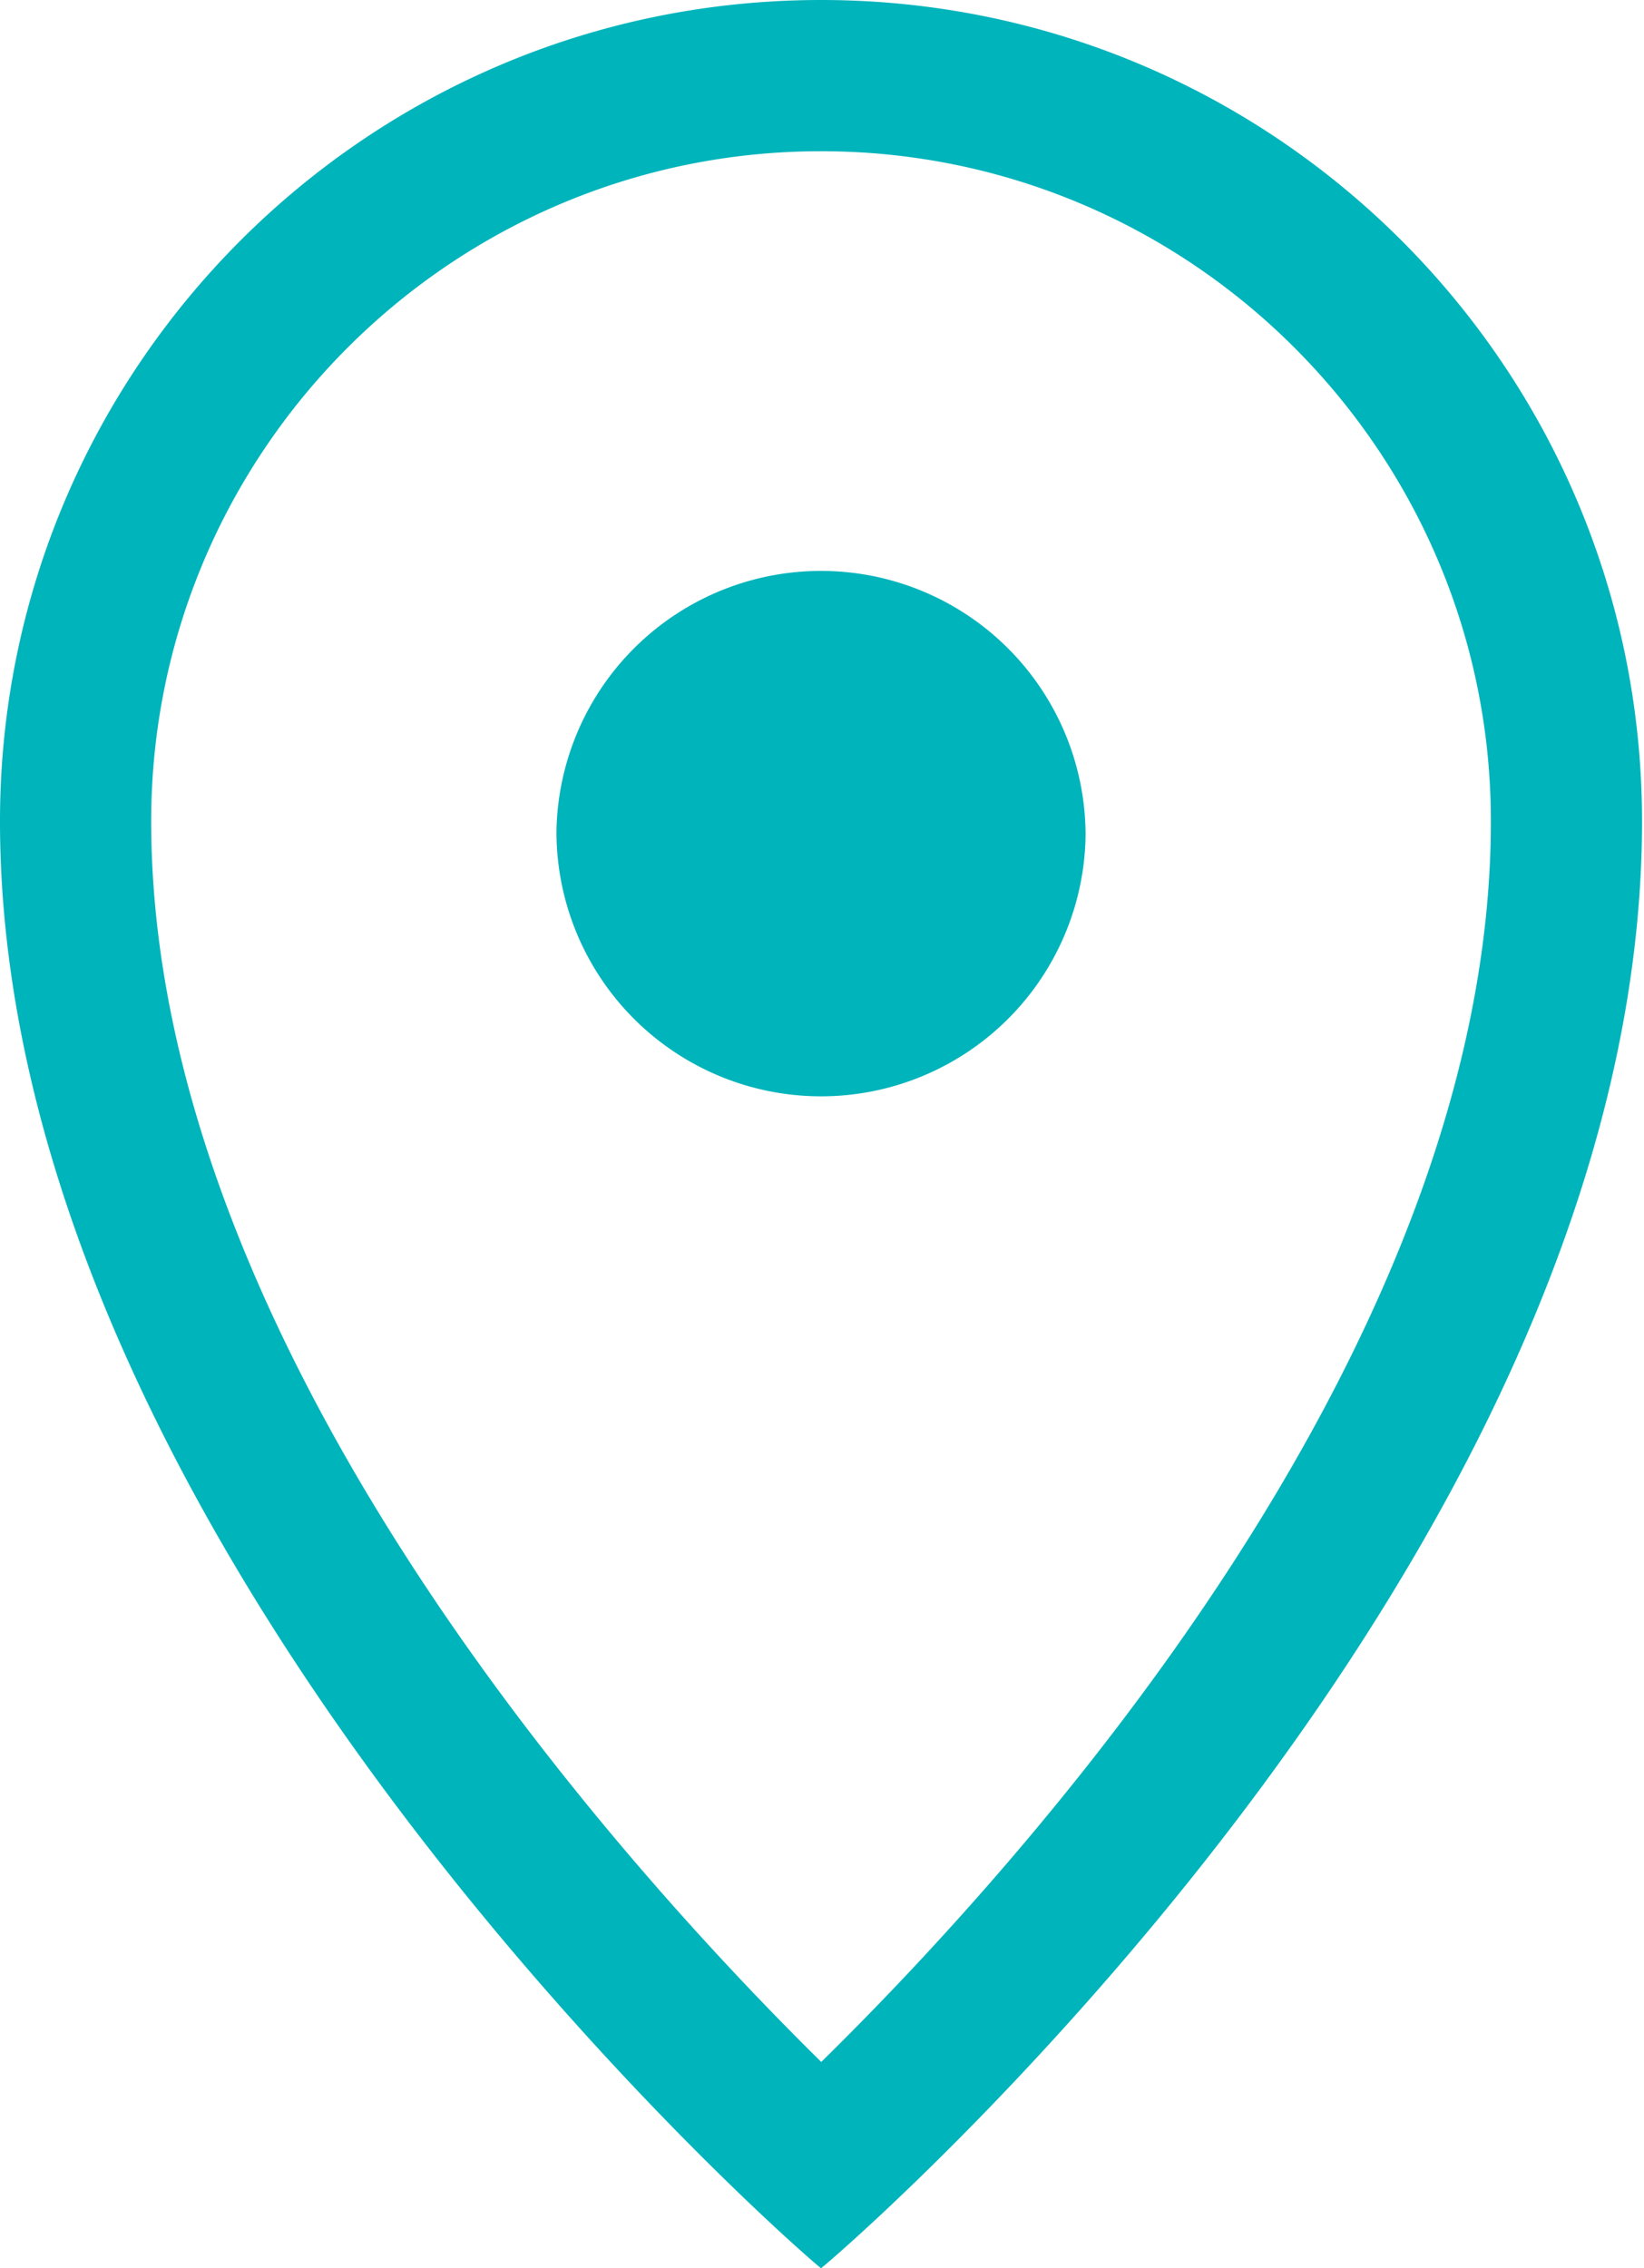
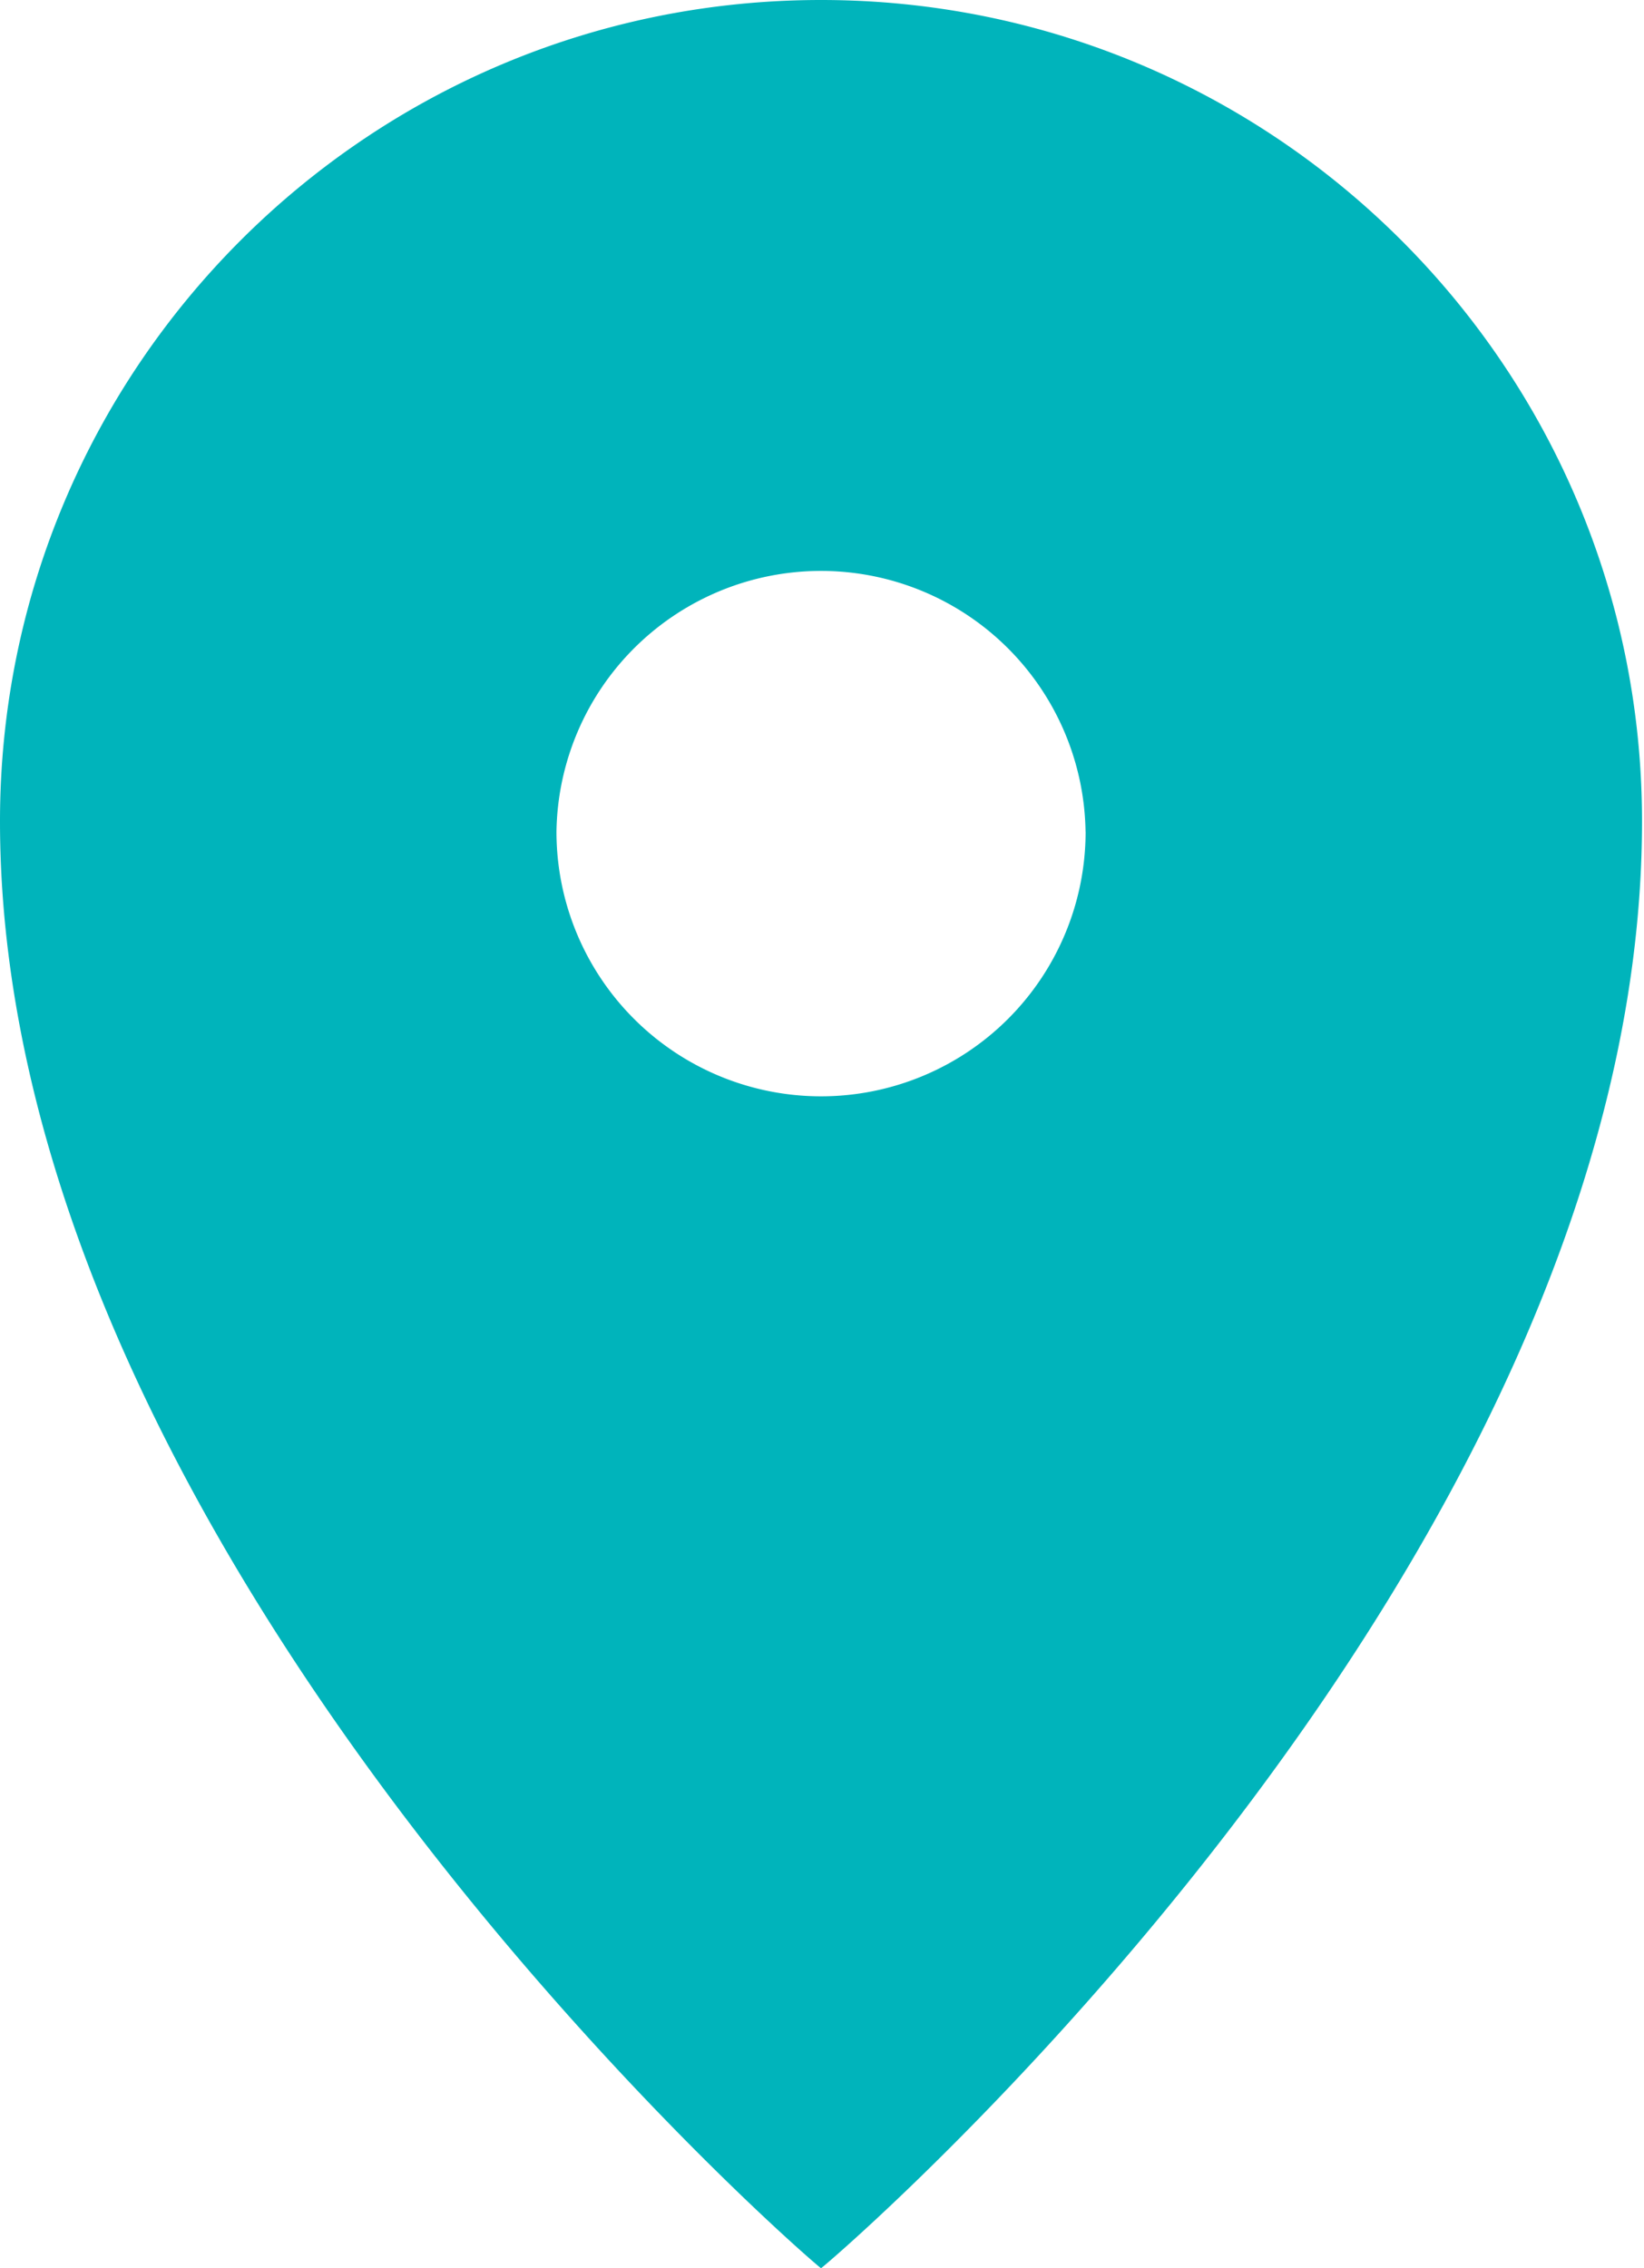
<svg xmlns="http://www.w3.org/2000/svg" xmlns:xlink="http://www.w3.org/1999/xlink" width="29" height="40">
  <defs>
-     <path d="M19.15 14.667a4.667 4.667 0 11-9.334 0 4.667 4.667 0 019.333 0m-4.662 21.696c-3.604-3.552-11.82-12.666-11.82-21.88 0-6.516 5.3-11.816 11.816-11.816 6.515 0 11.816 5.3 11.816 11.816 0 9.264-8.207 18.341-11.812 21.88M14.483 0C6.484 0 0 6.484 0 14.483 0 27.586 14.438 40 14.483 40c.04 0 14.482-12.299 14.482-25.517C28.965 6.484 22.481 0 14.483 0" id="a" />
+     <path d="M19.15 14.667a4.667 4.667 0 11-9.334 0 4.667 4.667 0 019.333 0m-4.662 21.696M14.483 0C6.484 0 0 6.484 0 14.483 0 27.586 14.438 40 14.483 40c.04 0 14.482-12.299 14.482-25.517C28.965 6.484 22.481 0 14.483 0" id="a" />
  </defs>
  <use fill="#00B4BB" xlink:href="#a" fill-rule="evenodd" />
</svg>